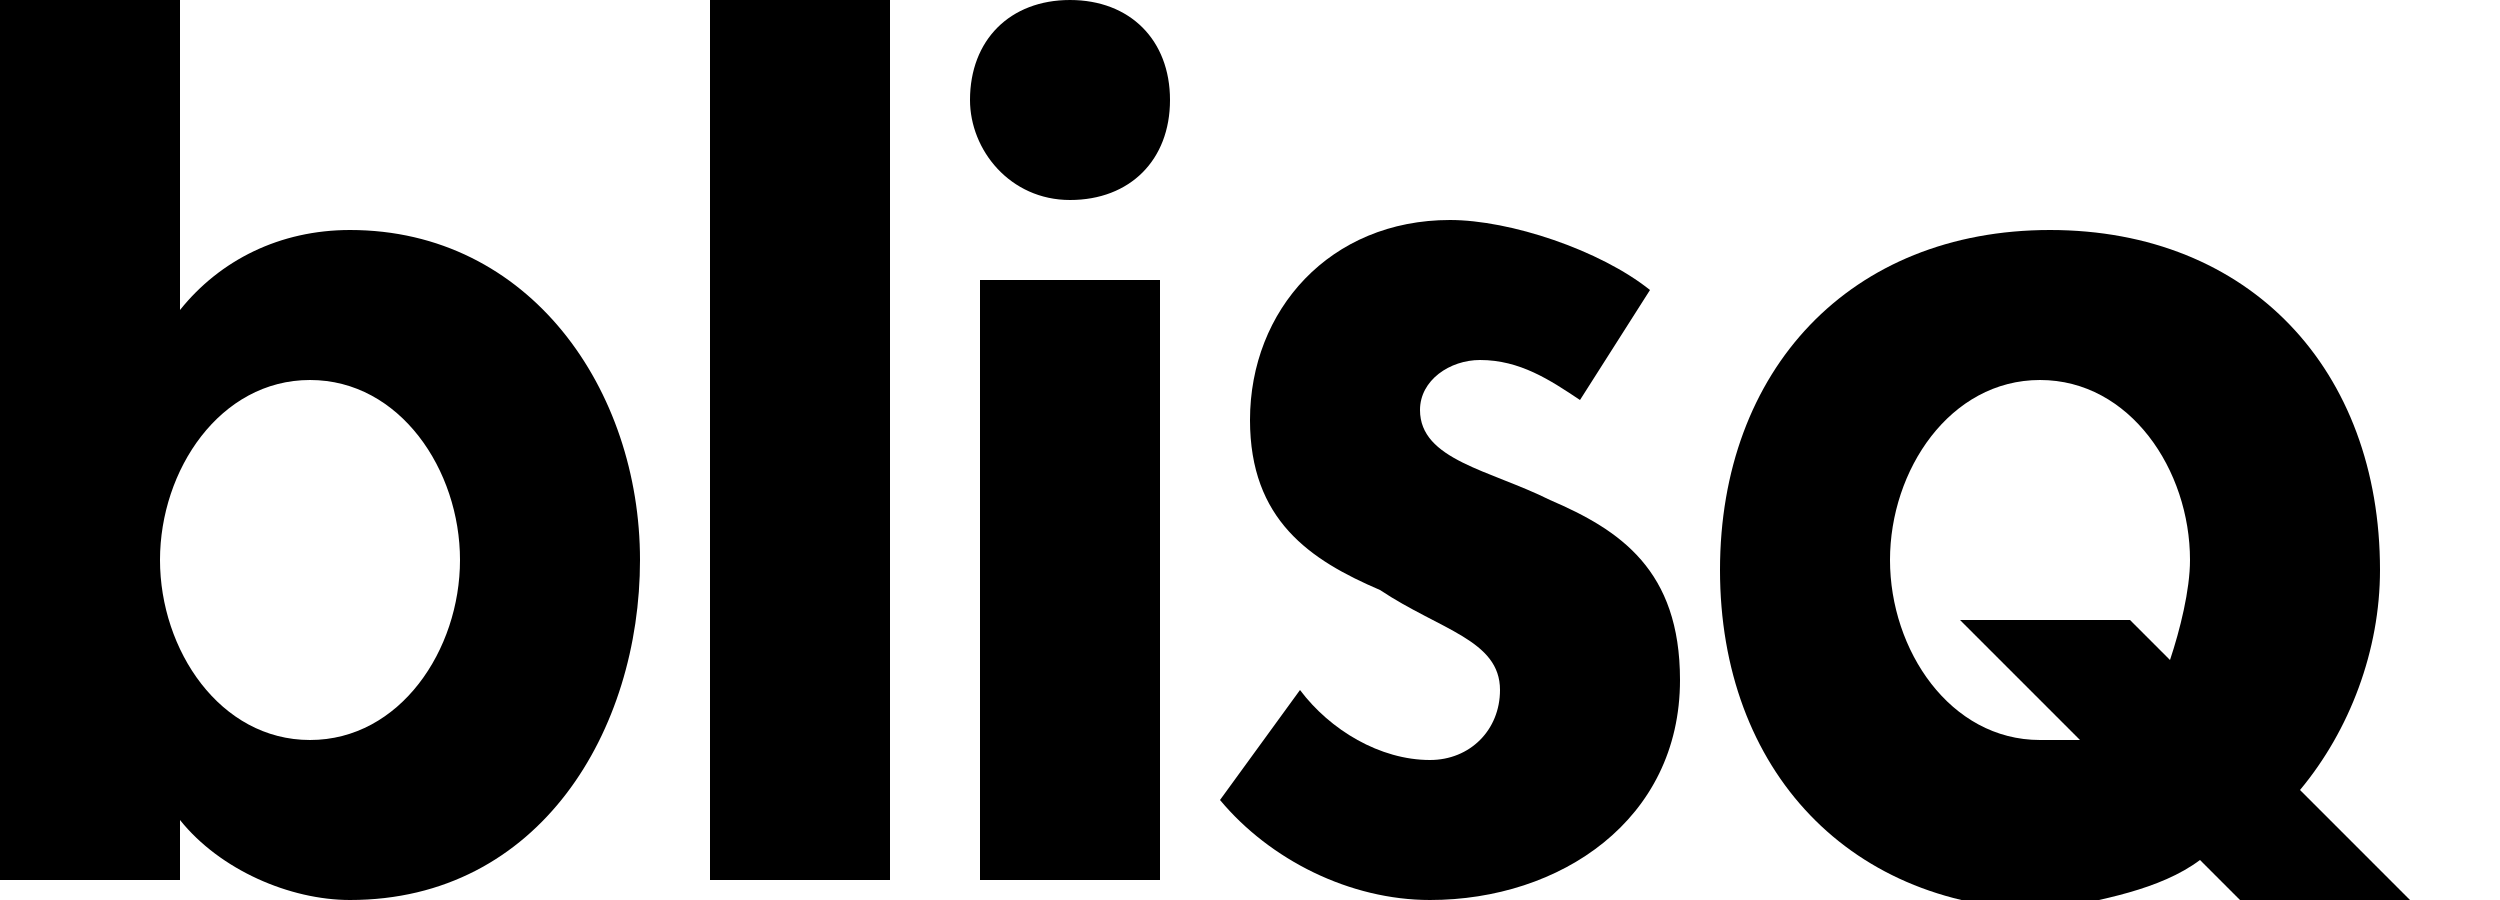
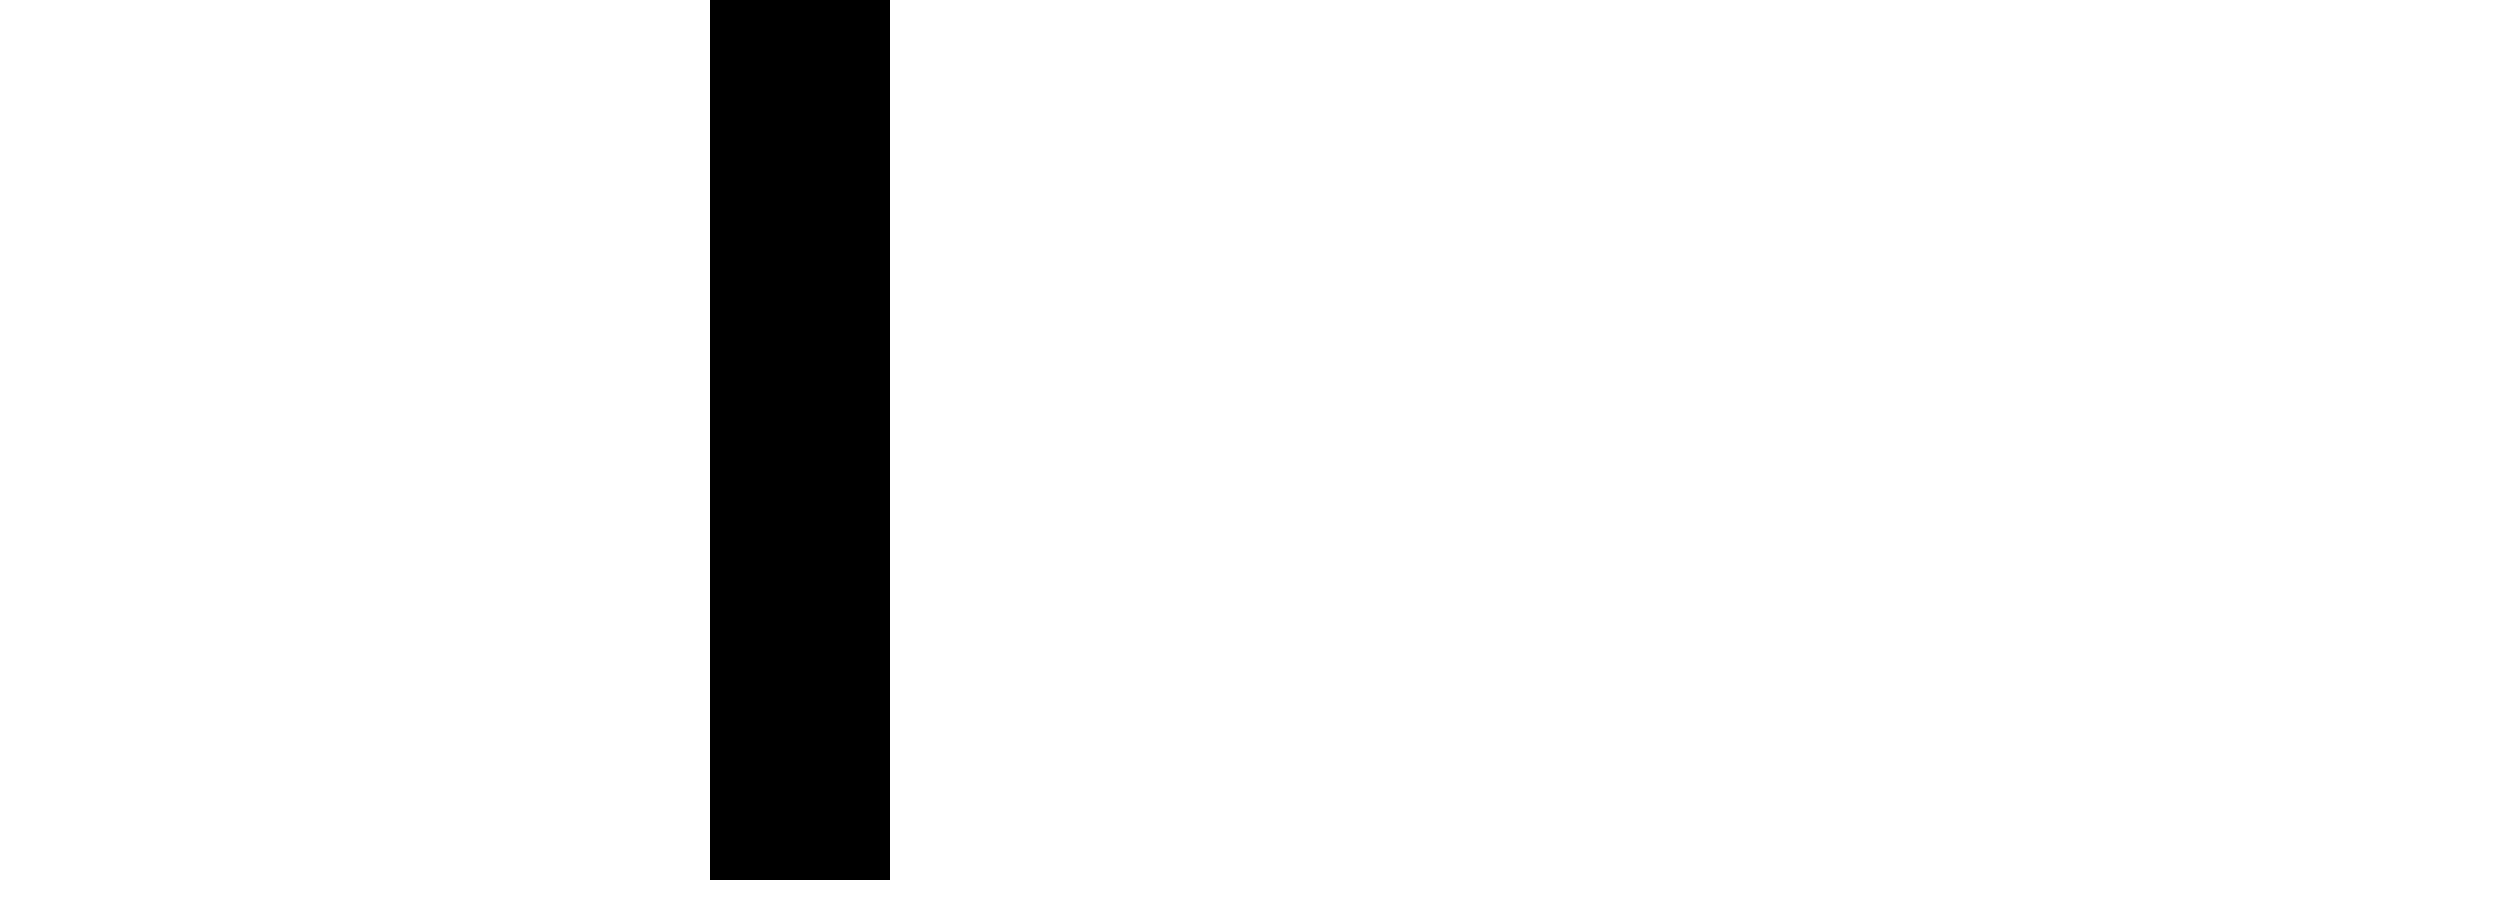
<svg xmlns="http://www.w3.org/2000/svg" version="1.1" id="Layer_1" x="0px" y="0px" viewBox="-285 416.9 25 9" style="enable-background:new -285 416.9 25 9;" xml:space="preserve">
-   <path d="M-285,425.7h1.8v-0.6c0.4,0.5,1.1,0.8,1.7,0.8c1.9,0,2.9-1.7,2.9-3.4c0-1.7-1.1-3.3-2.9-3.3c-0.7,0-1.3,0.3-1.7,0.8v-3.1  h-1.8V425.7z M-281.9,424.3c-0.9,0-1.5-0.9-1.5-1.8c0-0.9,0.6-1.8,1.5-1.8s1.5,0.9,1.5,1.8C-280.4,423.4-281,424.3-281.9,424.3z" />
  <path d="M-277.9,416.9h1.8v8.8h-1.8V416.9z" />
-   <path d="M-273.4,419.7h-1.8v6h1.8V419.7z" />
-   <path d="M-268.5,419.8c-0.5-0.4-1.4-0.7-2-0.7c-1.2,0-2,0.9-2,2c0,1,0.6,1.4,1.3,1.7c0.6,0.4,1.2,0.5,1.2,1c0,0.4-0.3,0.7-0.7,0.7  c-0.5,0-1-0.3-1.3-0.7l-0.8,1.1c0.5,0.6,1.3,1,2.1,1c1.3,0,2.5-0.8,2.5-2.2c0-1.1-0.6-1.5-1.3-1.8c-0.6-0.3-1.3-0.4-1.3-0.9  c0-0.3,0.3-0.5,0.6-0.5c0.4,0,0.7,0.2,1,0.4L-268.5,419.8z" />
-   <path d="M-274.3,418.9c0.6,0,1-0.4,1-1c0-0.6-0.4-1-1-1c-0.6,0-1,0.4-1,1C-275.3,418.4-274.9,418.9-274.3,418.9z" />
-   <path d="M-260.9,425.9l-1.1-1.1c0.5-0.6,0.8-1.4,0.8-2.2c0-2-1.3-3.4-3.3-3.4s-3.3,1.4-3.3,3.4s1.3,3.4,3.3,3.4  c0.5-0.1,1.1-0.2,1.5-0.5l0.4,0.4H-260.9z M-264.6,424.3c-0.9,0-1.5-0.9-1.5-1.8s0.6-1.8,1.5-1.8c0.9,0,1.5,0.9,1.5,1.8  c0,0.3-0.1,0.7-0.2,1l-0.4-0.4h-1.7l1.2,1.2C-264.4,424.3-264.5,424.3-264.6,424.3z" />
</svg>